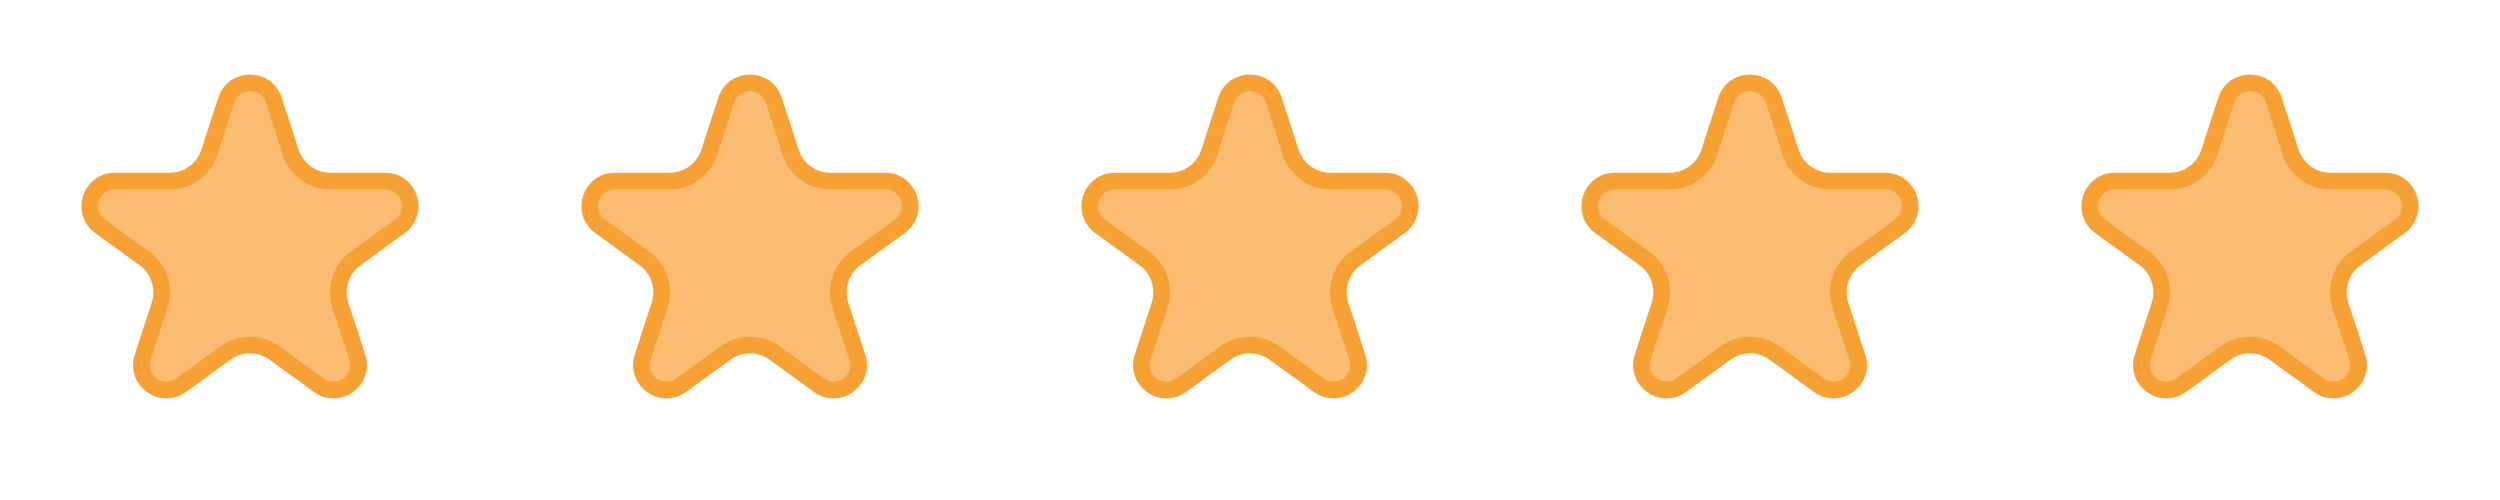
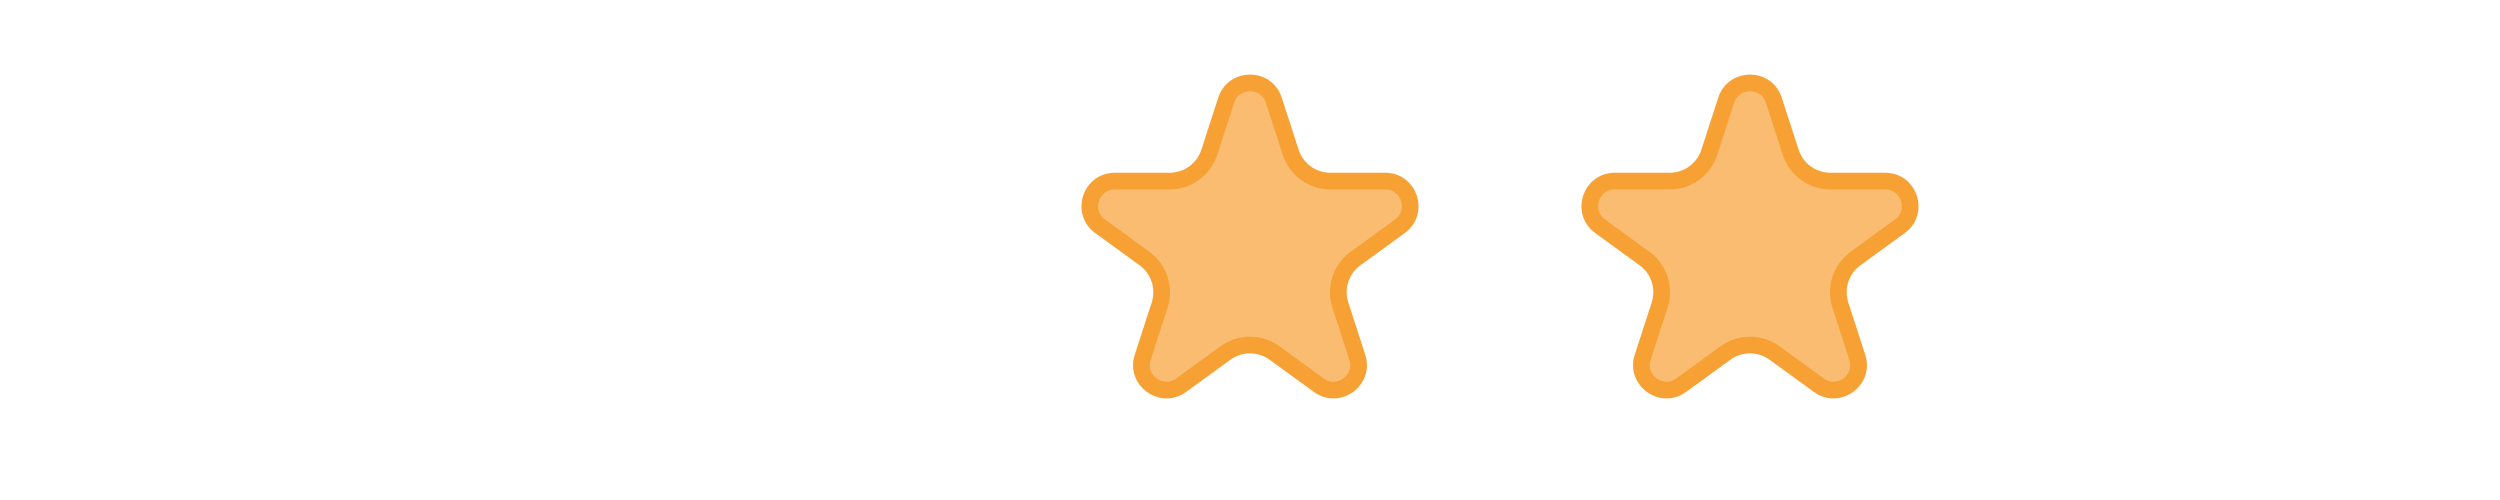
<svg xmlns="http://www.w3.org/2000/svg" width="150" height="30" viewBox="0 0 150 30" fill="none">
-   <path d="M13.573 6.009C14.022 4.627 15.978 4.627 16.427 6.009L17.443 9.137C17.778 10.167 18.738 10.865 19.821 10.865H23.11C24.564 10.865 25.168 12.724 23.992 13.578L21.331 15.512C20.454 16.148 20.088 17.277 20.423 18.307L21.439 21.436C21.888 22.818 20.306 23.967 19.131 23.113L16.47 21.179C15.593 20.543 14.407 20.543 13.53 21.179L10.869 23.113C9.694 23.967 8.112 22.818 8.561 21.436L9.577 18.307C9.912 17.277 9.545 16.148 8.669 15.512L6.008 13.578C4.832 12.724 5.436 10.865 6.89 10.865H10.179C11.262 10.865 12.222 10.167 12.557 9.137L13.573 6.009Z" fill="#F7A034" fill-opacity="0.7" stroke="#F7A034" />
-   <path d="M43.573 6.009C44.022 4.627 45.978 4.627 46.427 6.009L47.443 9.137C47.778 10.167 48.738 10.865 49.821 10.865H53.111C54.564 10.865 55.168 12.724 53.992 13.578L51.331 15.512C50.455 16.148 50.088 17.277 50.423 18.307L51.439 21.436C51.888 22.818 50.306 23.967 49.131 23.113L46.469 21.179C45.593 20.543 44.407 20.543 43.531 21.179L40.869 23.113C39.694 23.967 38.112 22.818 38.561 21.436L39.577 18.307C39.912 17.277 39.545 16.148 38.669 15.512L36.008 13.578C34.832 12.724 35.436 10.865 36.889 10.865H40.179C41.262 10.865 42.222 10.167 42.557 9.137L43.573 6.009Z" fill="#F7A034" fill-opacity="0.7" stroke="#F7A034" />
  <path d="M73.573 6.009C74.022 4.627 75.978 4.627 76.427 6.009L77.443 9.137C77.778 10.167 78.738 10.865 79.821 10.865H83.111C84.564 10.865 85.168 12.724 83.992 13.578L81.331 15.512C80.454 16.148 80.088 17.277 80.423 18.307L81.439 21.436C81.888 22.818 80.306 23.967 79.131 23.113L76.469 21.179C75.593 20.543 74.407 20.543 73.531 21.179L70.869 23.113C69.694 23.967 68.112 22.818 68.561 21.436L69.577 18.307C69.912 17.277 69.546 16.148 68.669 15.512L66.008 13.578C64.832 12.724 65.436 10.865 66.889 10.865H70.179C71.262 10.865 72.222 10.167 72.557 9.137L73.573 6.009Z" fill="#F7A034" fill-opacity="0.7" stroke="#F7A034" />
  <path d="M103.573 6.009C104.022 4.627 105.978 4.627 106.427 6.009L107.443 9.137C107.778 10.167 108.738 10.865 109.821 10.865H113.11C114.564 10.865 115.168 12.724 113.992 13.578L111.331 15.512C110.455 16.148 110.088 17.277 110.423 18.307L111.439 21.436C111.888 22.818 110.306 23.967 109.131 23.113L106.469 21.179C105.593 20.543 104.407 20.543 103.531 21.179L100.869 23.113C99.694 23.967 98.112 22.818 98.561 21.436L99.577 18.307C99.912 17.277 99.546 16.148 98.669 15.512L96.008 13.578C94.832 12.724 95.436 10.865 96.889 10.865H100.179C101.262 10.865 102.222 10.167 102.557 9.137L103.573 6.009Z" fill="#F7A034" fill-opacity="0.7" stroke="#F7A034" />
-   <path d="M133.573 6.009C134.022 4.627 135.978 4.627 136.427 6.009L137.443 9.137C137.778 10.167 138.738 10.865 139.821 10.865H143.11C144.564 10.865 145.168 12.724 143.992 13.578L141.331 15.512C140.455 16.148 140.088 17.277 140.423 18.307L141.439 21.436C141.888 22.818 140.306 23.967 139.131 23.113L136.469 21.179C135.593 20.543 134.407 20.543 133.531 21.179L130.869 23.113C129.694 23.967 128.112 22.818 128.561 21.436L129.577 18.307C129.912 17.277 129.545 16.148 128.669 15.512L126.008 13.578C124.832 12.724 125.436 10.865 126.89 10.865H130.179C131.262 10.865 132.222 10.167 132.557 9.137L133.573 6.009Z" fill="#F7A034" fill-opacity="0.7" stroke="#F7A034" />
</svg>